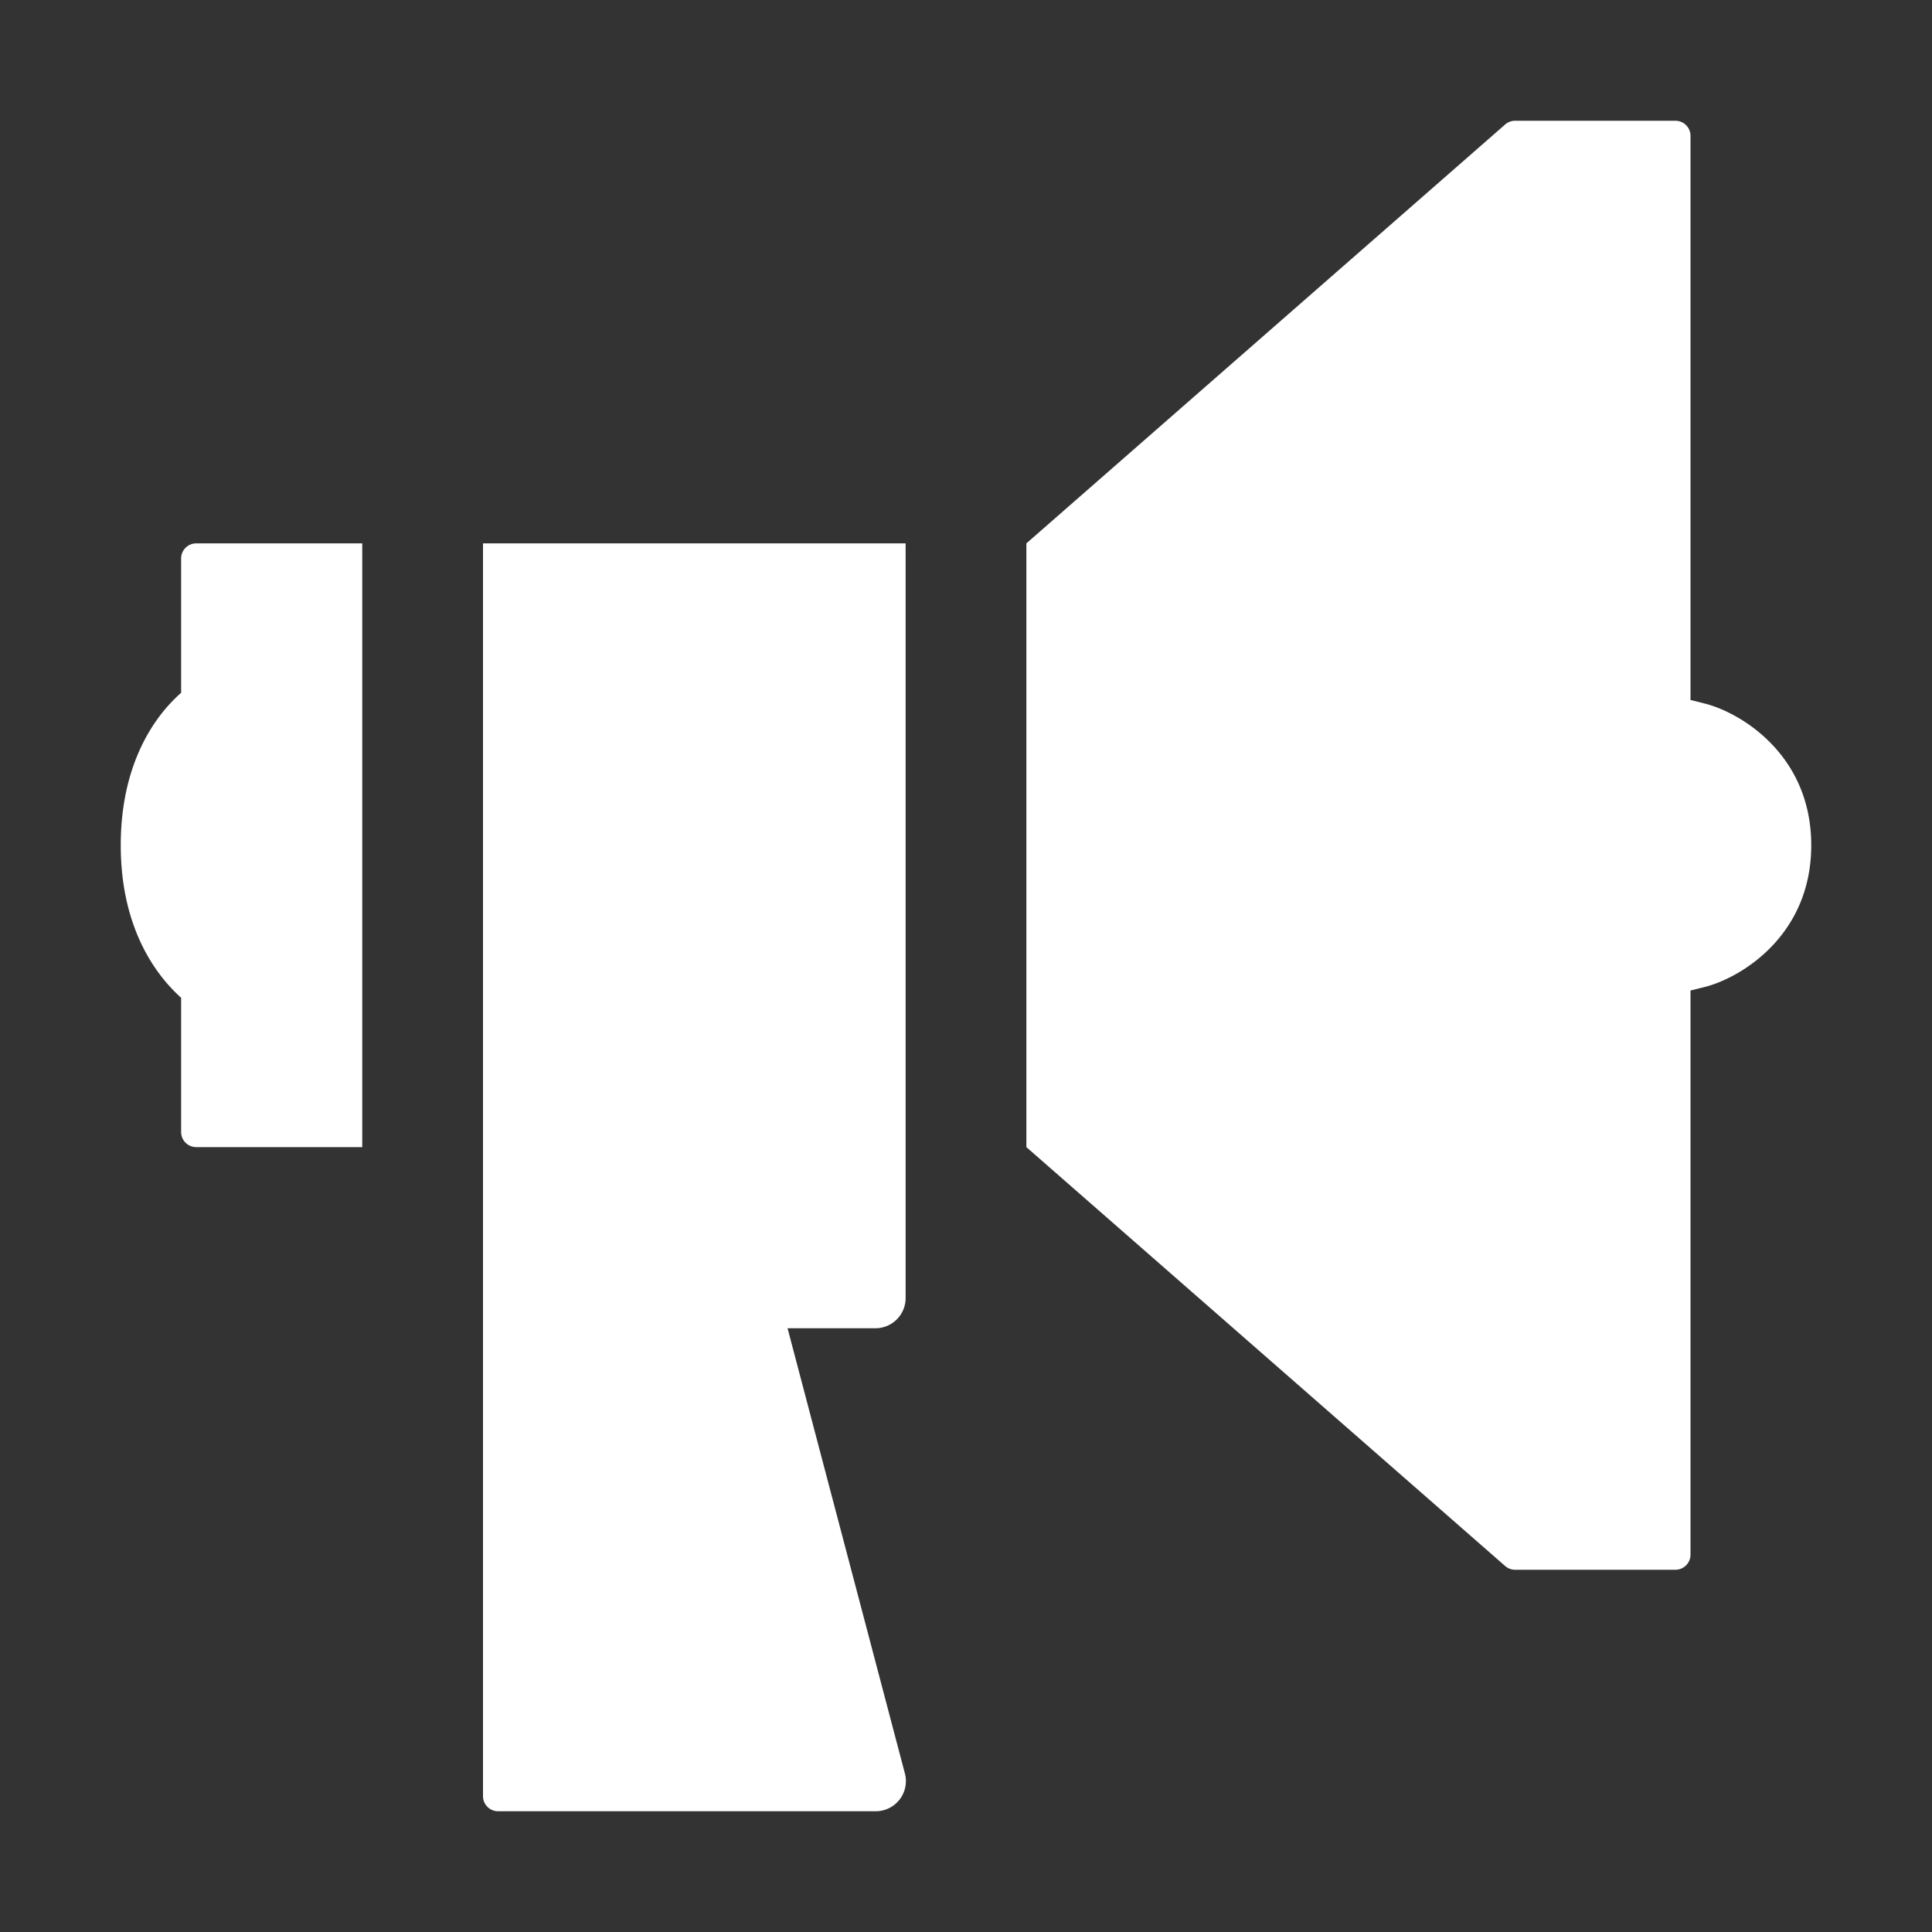
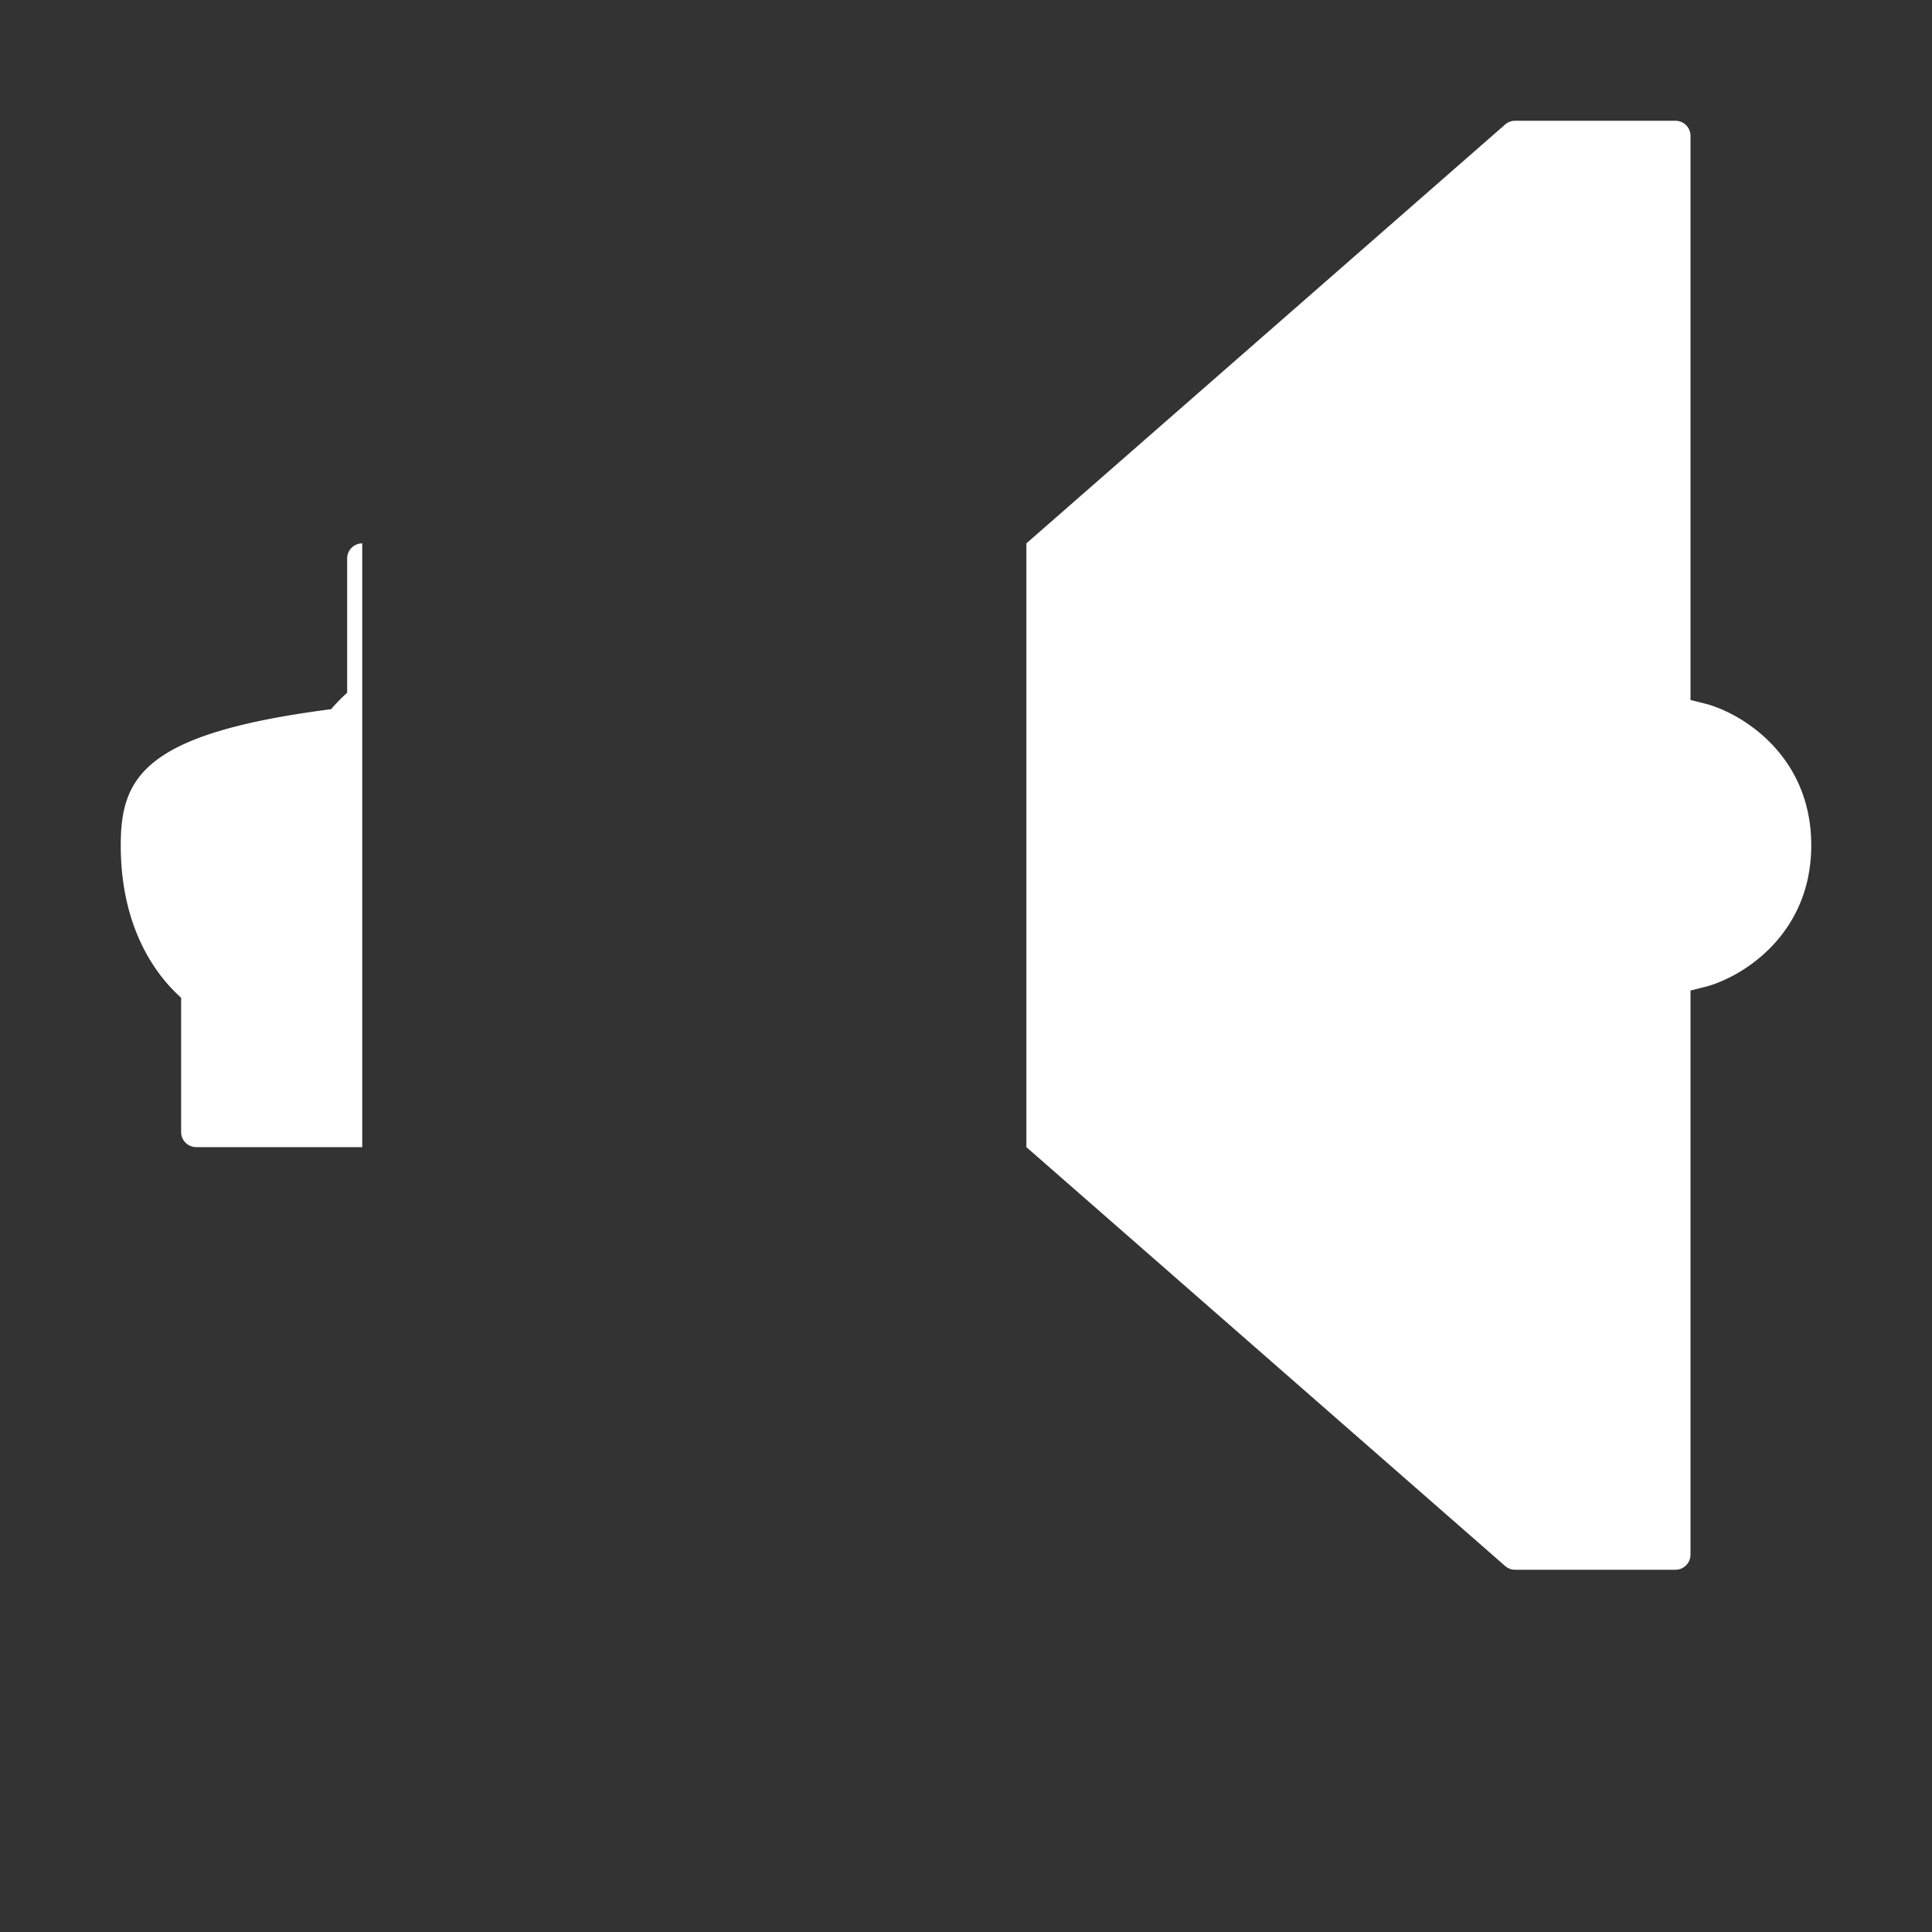
<svg xmlns="http://www.w3.org/2000/svg" fill="white" width="512" height="512" viewBox="0 0 512 512">
  <rect x="0" y="0" width="512" height="512" fill="#333333" stroke="none" />
-   <path d="M128,144V476a4,4,0,0,0,4,4H232.07a8,8,0,0,0,7.82-9.7L208.71,352H232a8,8,0,0,0,8-8V144Z" />
  <path d="M452.18,186.55,448,185.5V36a4,4,0,0,0-4-4H401.5a4,4,0,0,0-2.63,1L272,144V304L398.87,415a4,4,0,0,0,2.63,1H444a4,4,0,0,0,4-4V262.5l4.18-1.05C461.8,258.84,480,247.67,480,224S461.8,189.16,452.18,186.55Z" />
-   <path d="M96,144H52a4,4,0,0,0-4,4v35.59a43,43,0,0,0-4.24,4.35C38.4,194.32,32,205.74,32,224c0,20.19,7.89,33.13,16,40.42V300a4,4,0,0,0,4,4H96Z" />
+   <path d="M96,144a4,4,0,0,0-4,4v35.59a43,43,0,0,0-4.24,4.35C38.4,194.32,32,205.74,32,224c0,20.19,7.89,33.13,16,40.42V300a4,4,0,0,0,4,4H96Z" />
</svg>